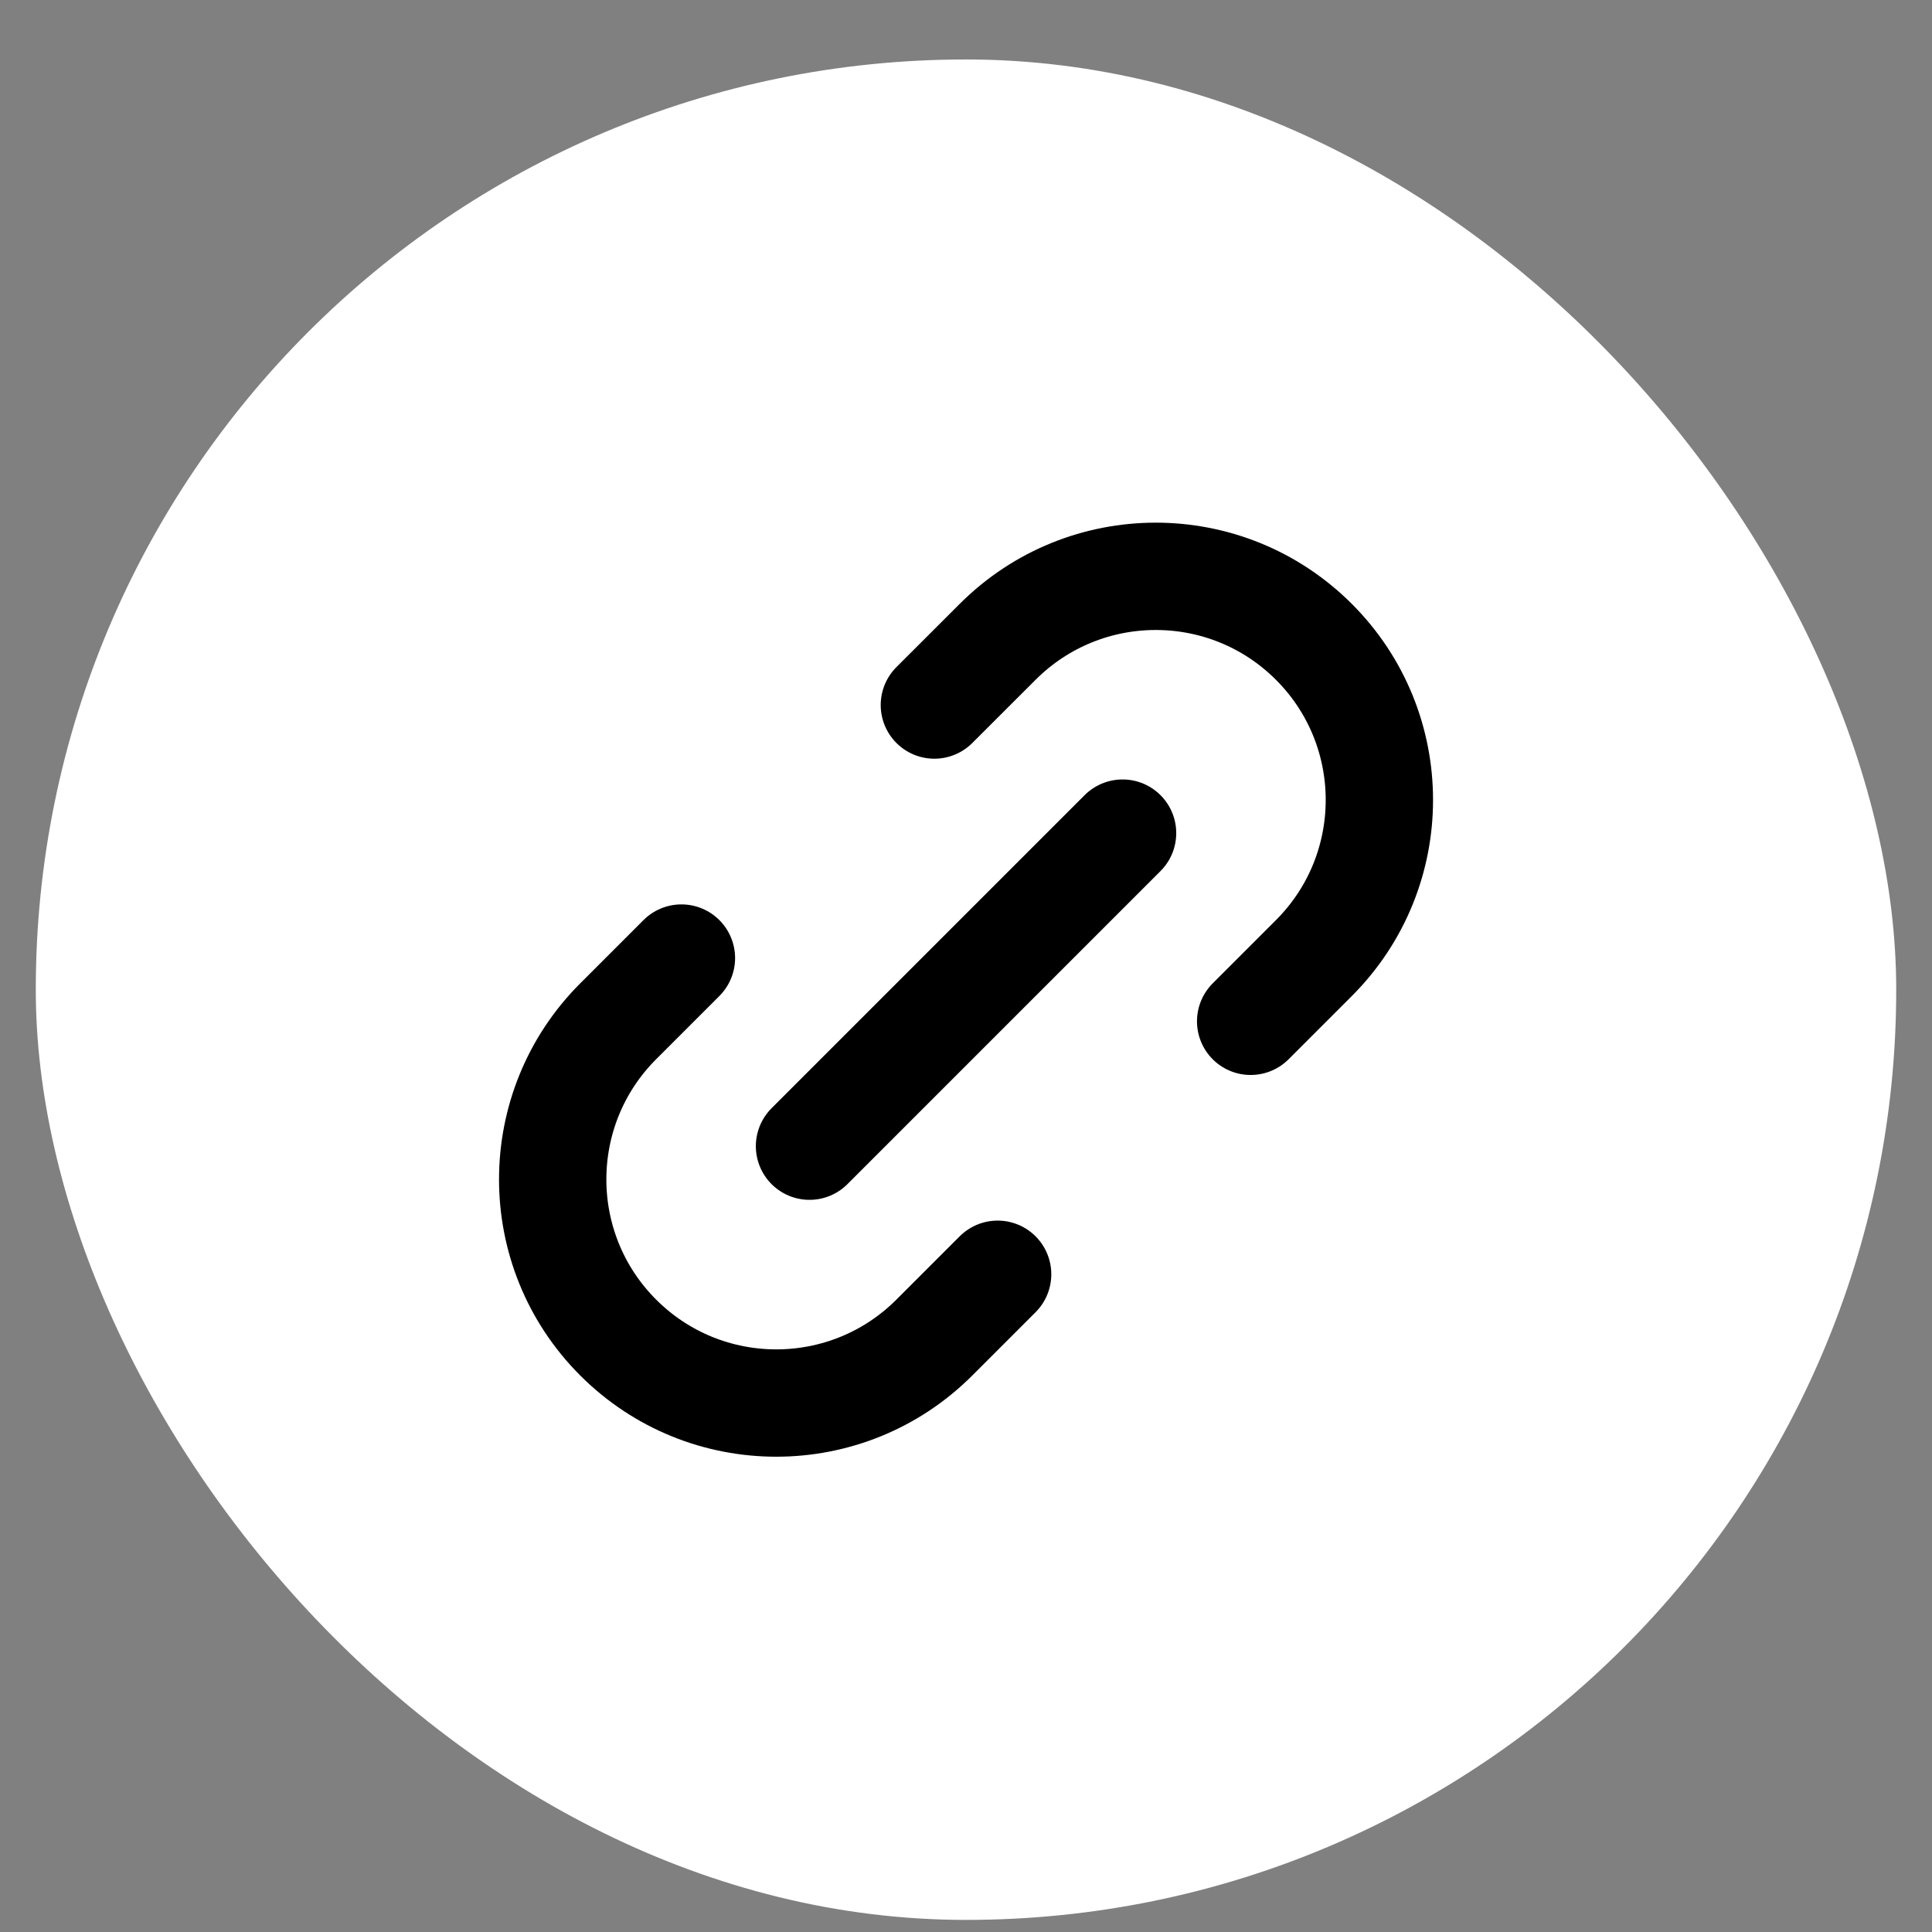
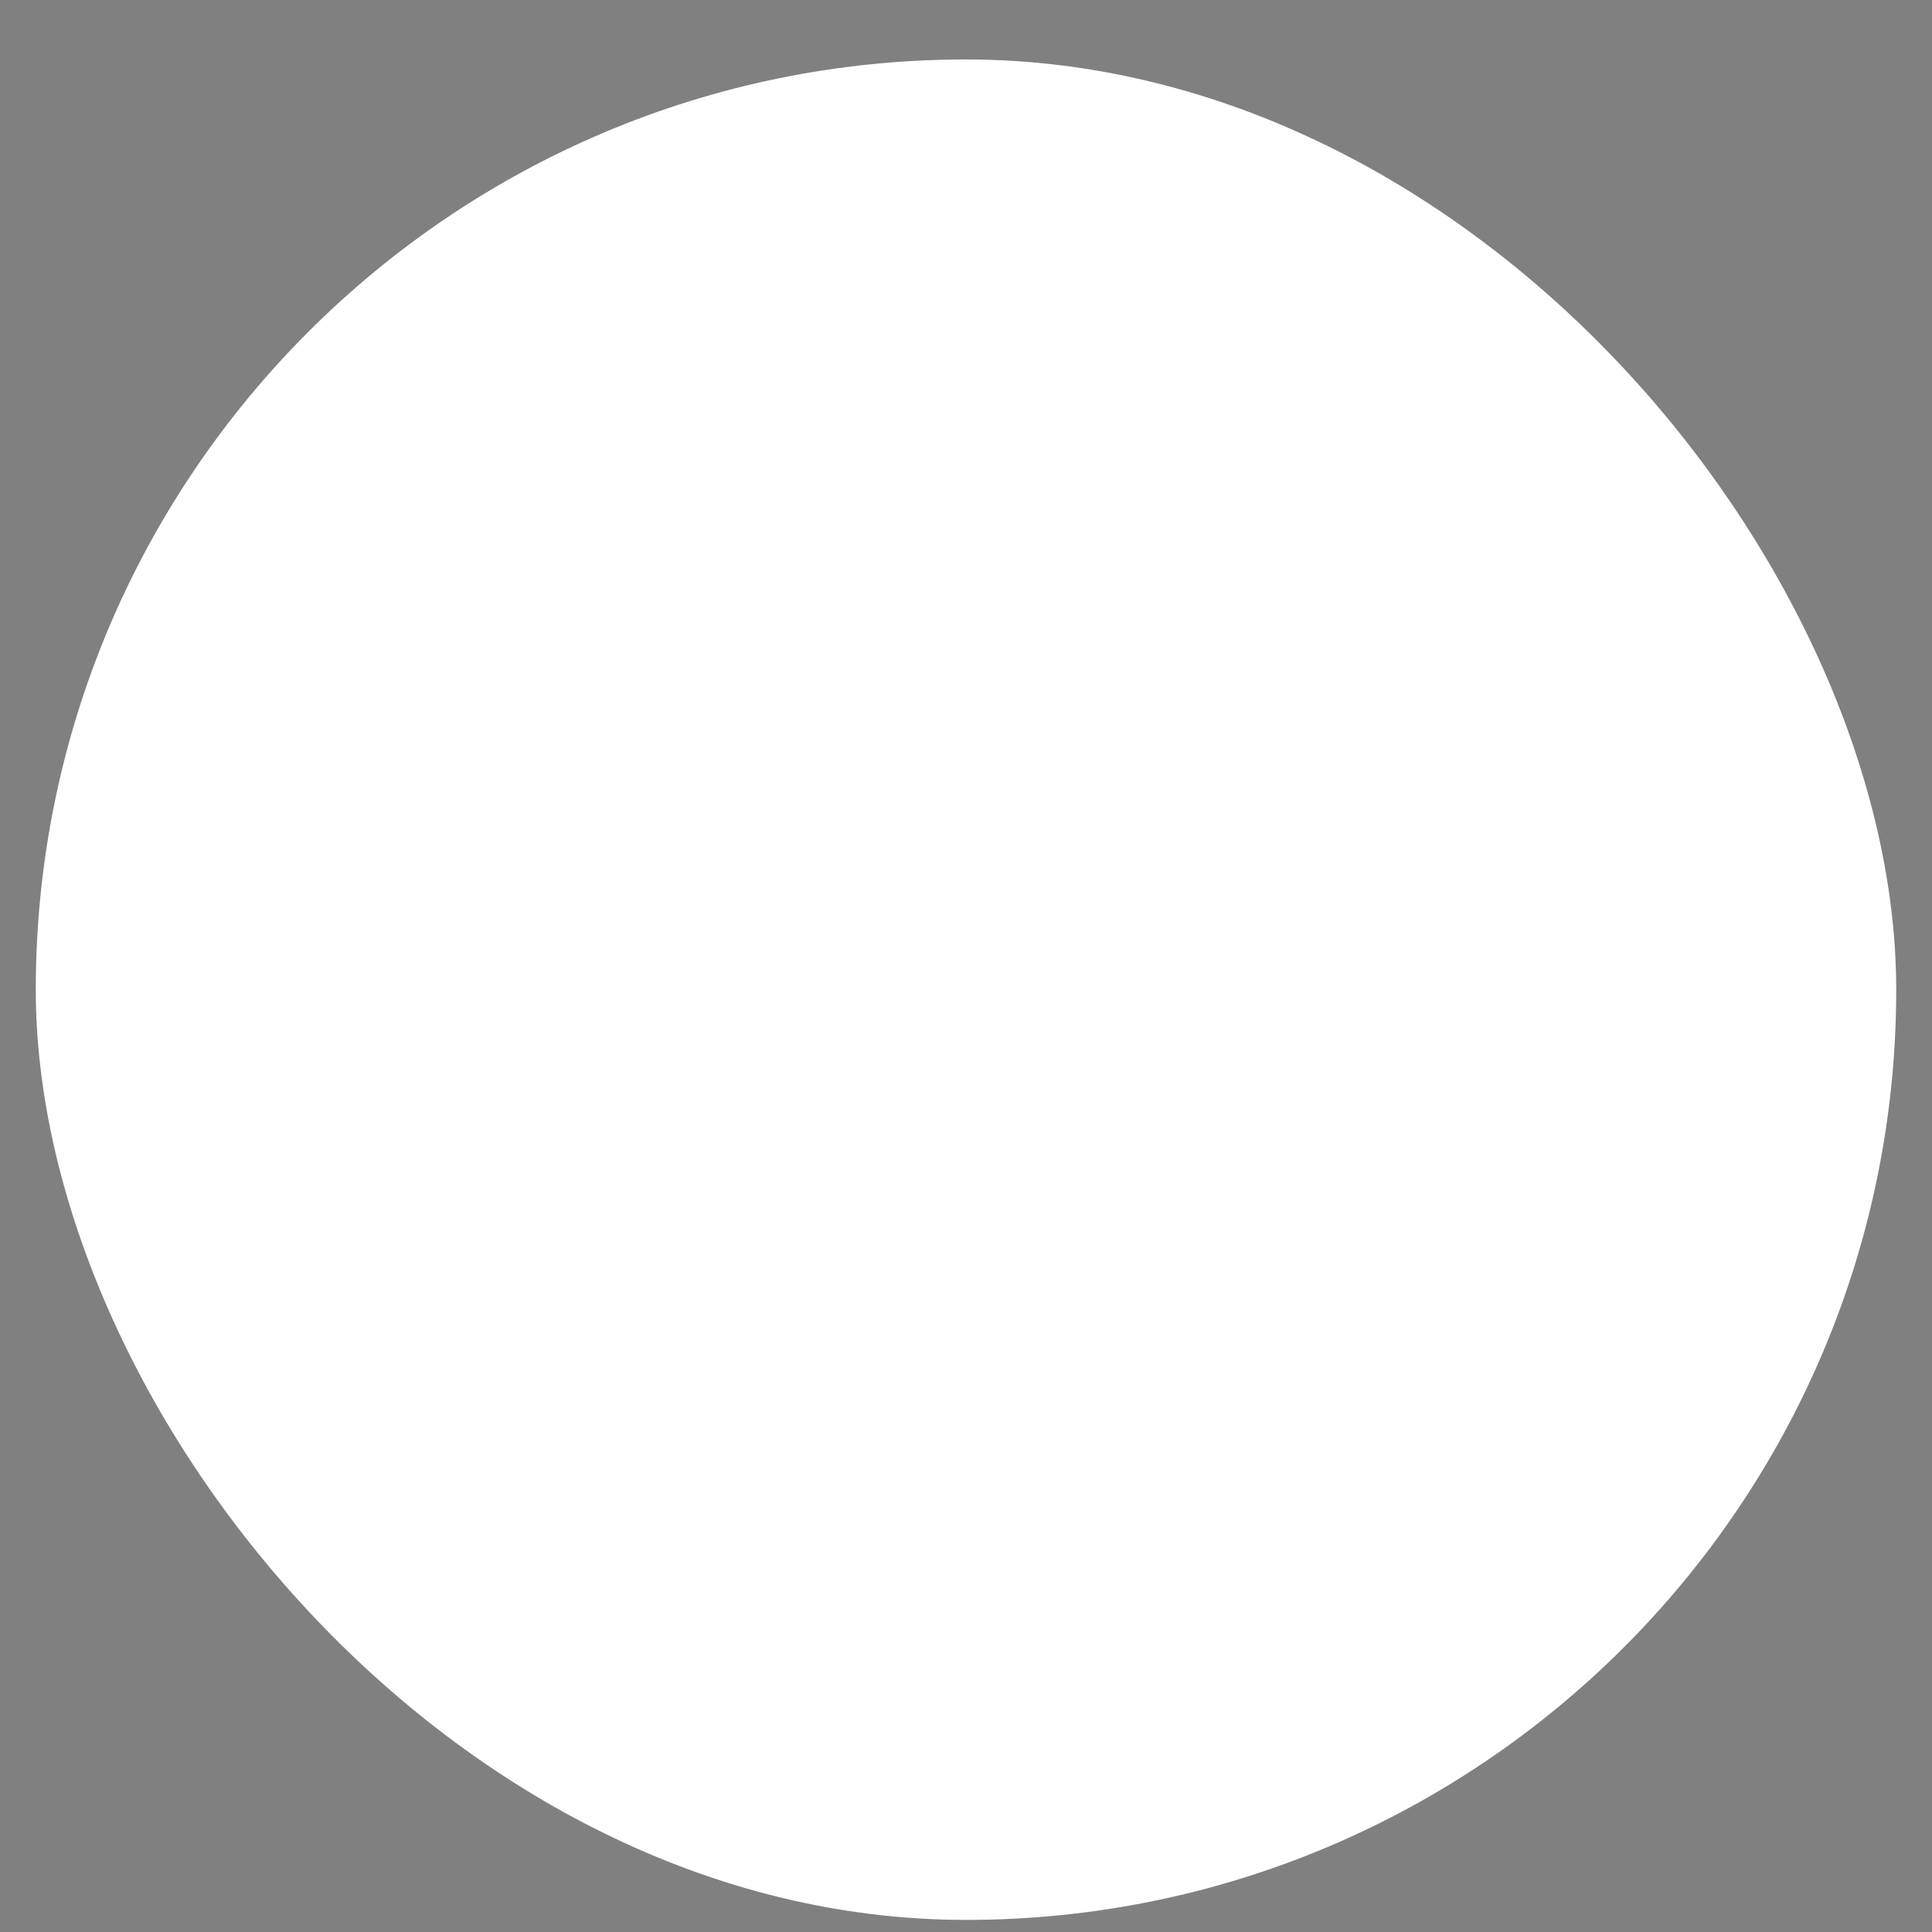
<svg xmlns="http://www.w3.org/2000/svg" width="27" height="27" viewBox="0 0 27 27" fill="none">
  <rect x="0" y="0" width="27" height="27" fill="#808080" stroke="none" />
  <rect x="0.5" y="0.831" width="26" height="26" rx="13" fill="white" />
-   <path d="M13.942 17.808L13.058 18.692C11.838 19.913 9.859 19.913 8.639 18.692C7.419 17.472 7.419 15.493 8.639 14.273L9.523 13.389M17.478 14.273L18.362 13.389C19.582 12.169 19.582 10.19 18.362 8.97C17.141 7.749 15.163 7.749 13.942 8.97L13.058 9.853M11.313 16.018L15.688 11.643" stroke="black" stroke-width="1.5" stroke-linecap="round" stroke-linejoin="round" />
</svg>